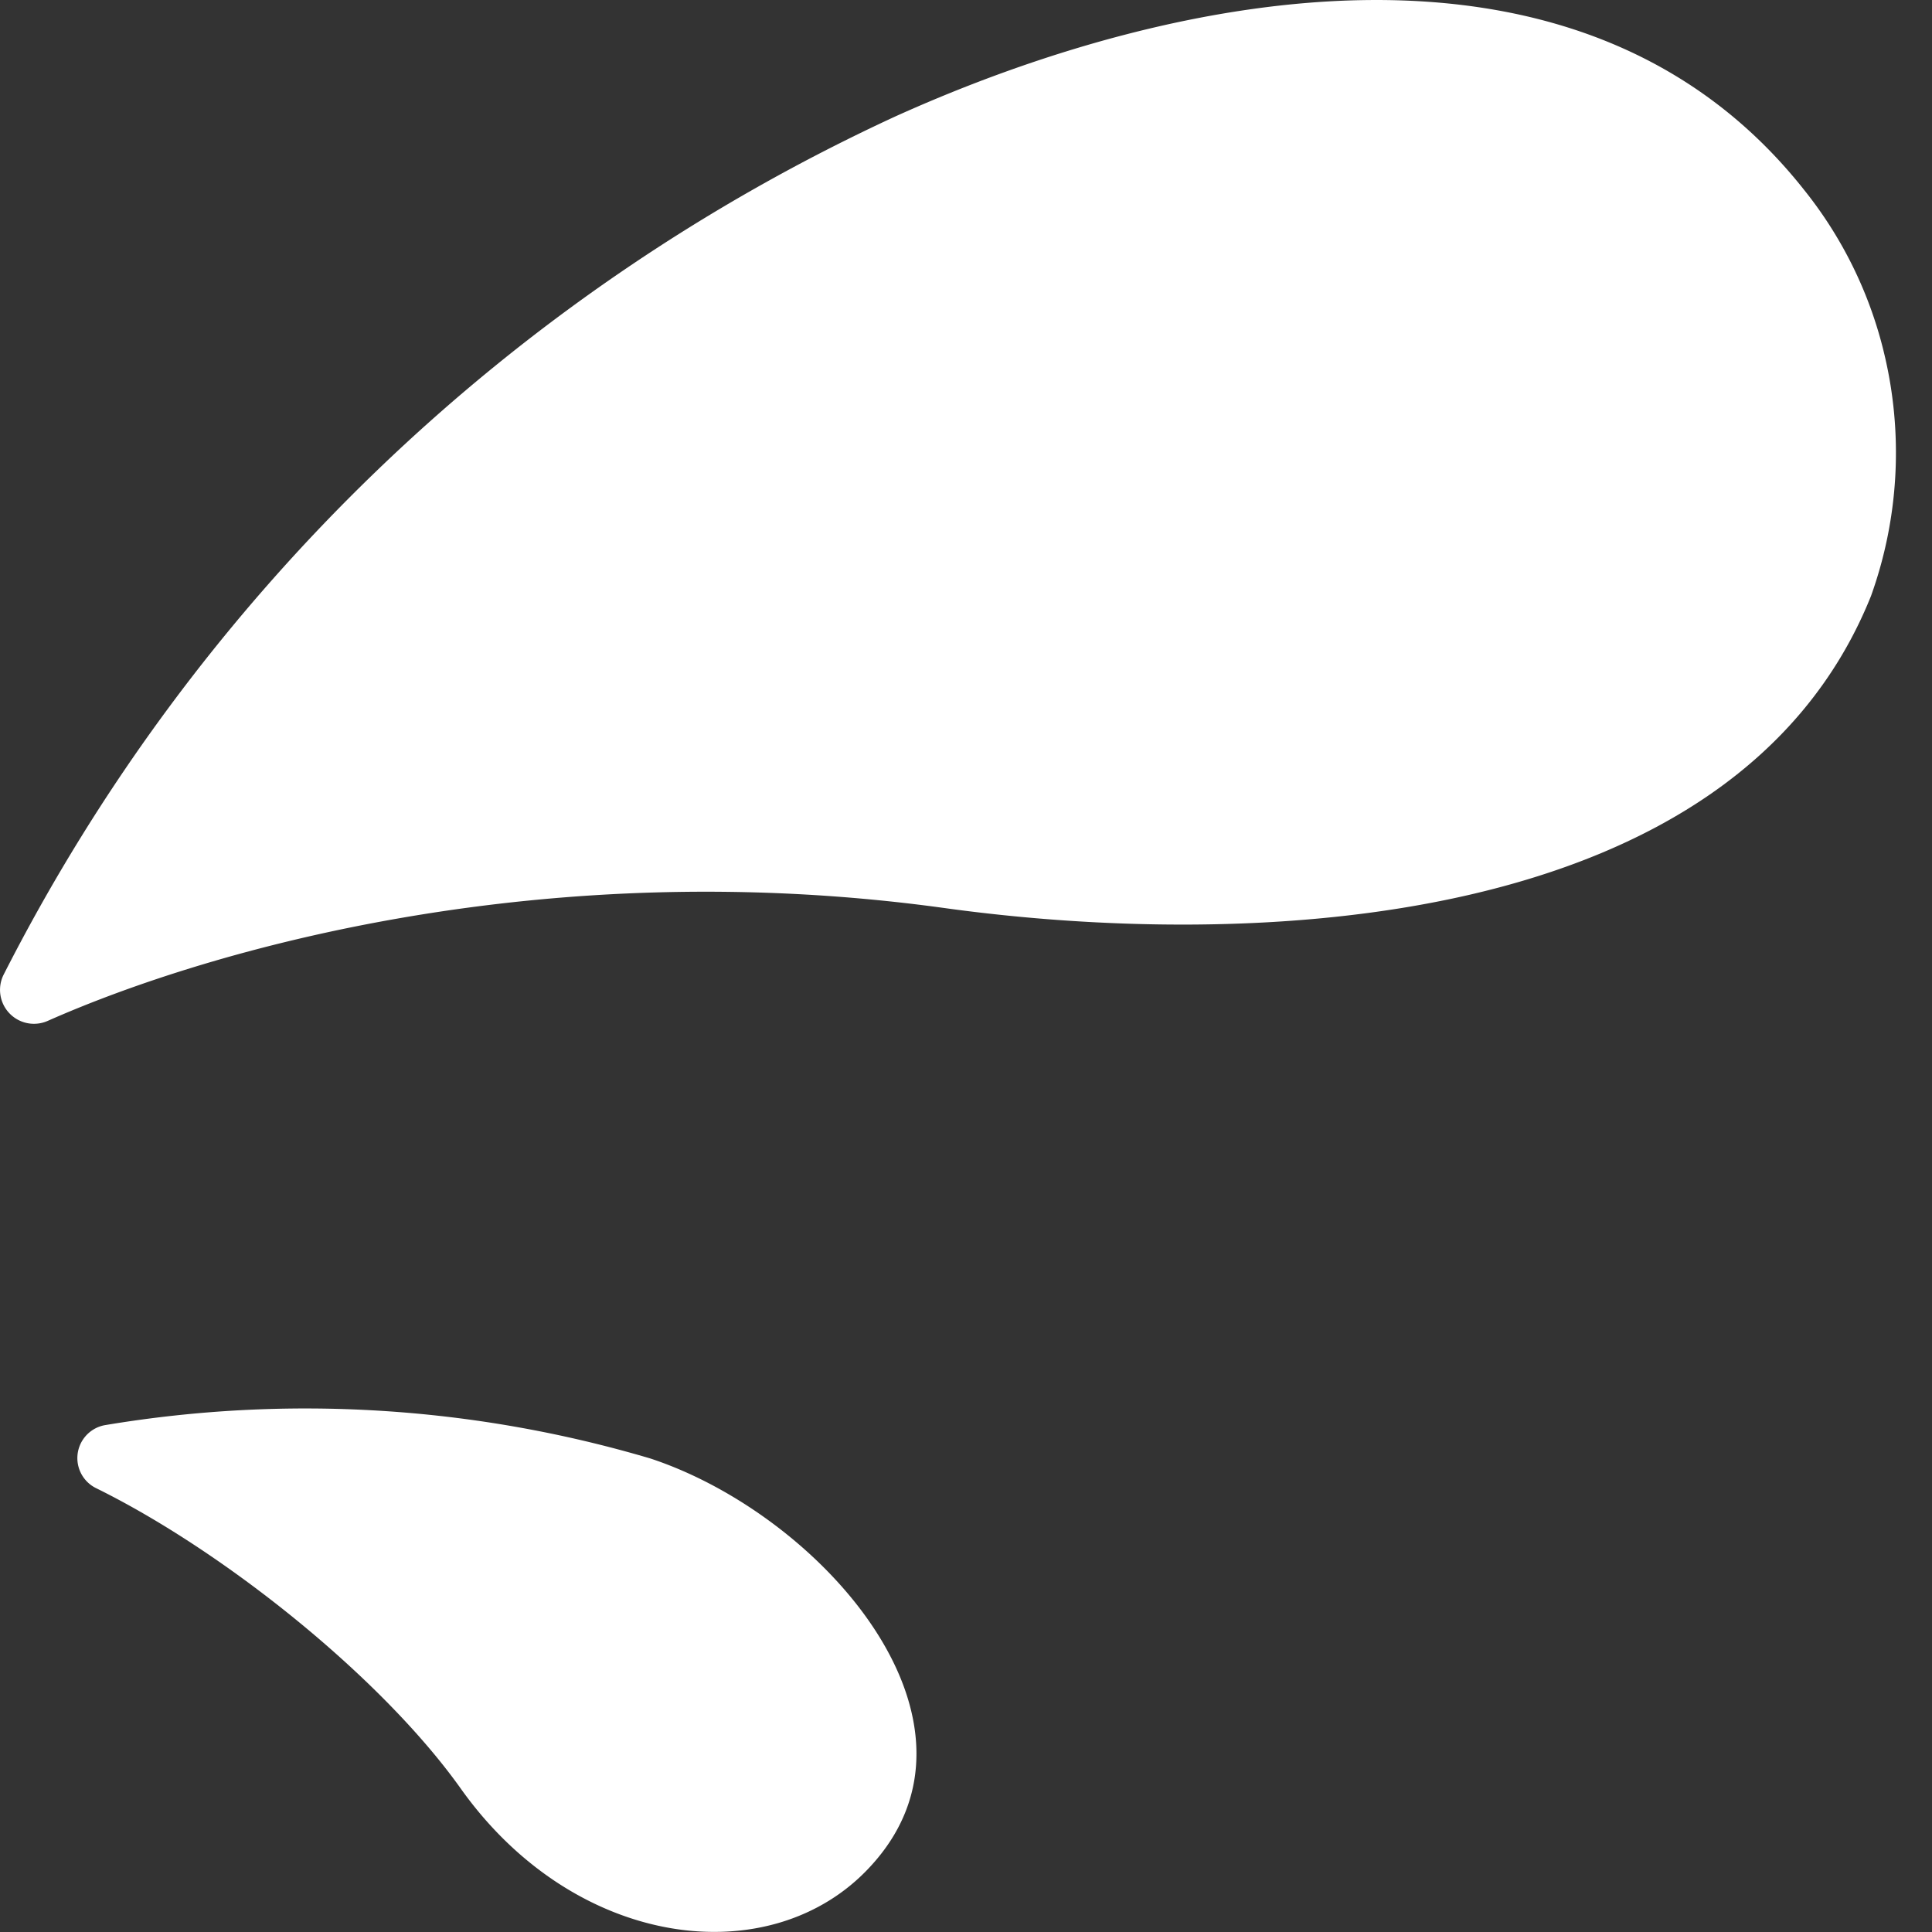
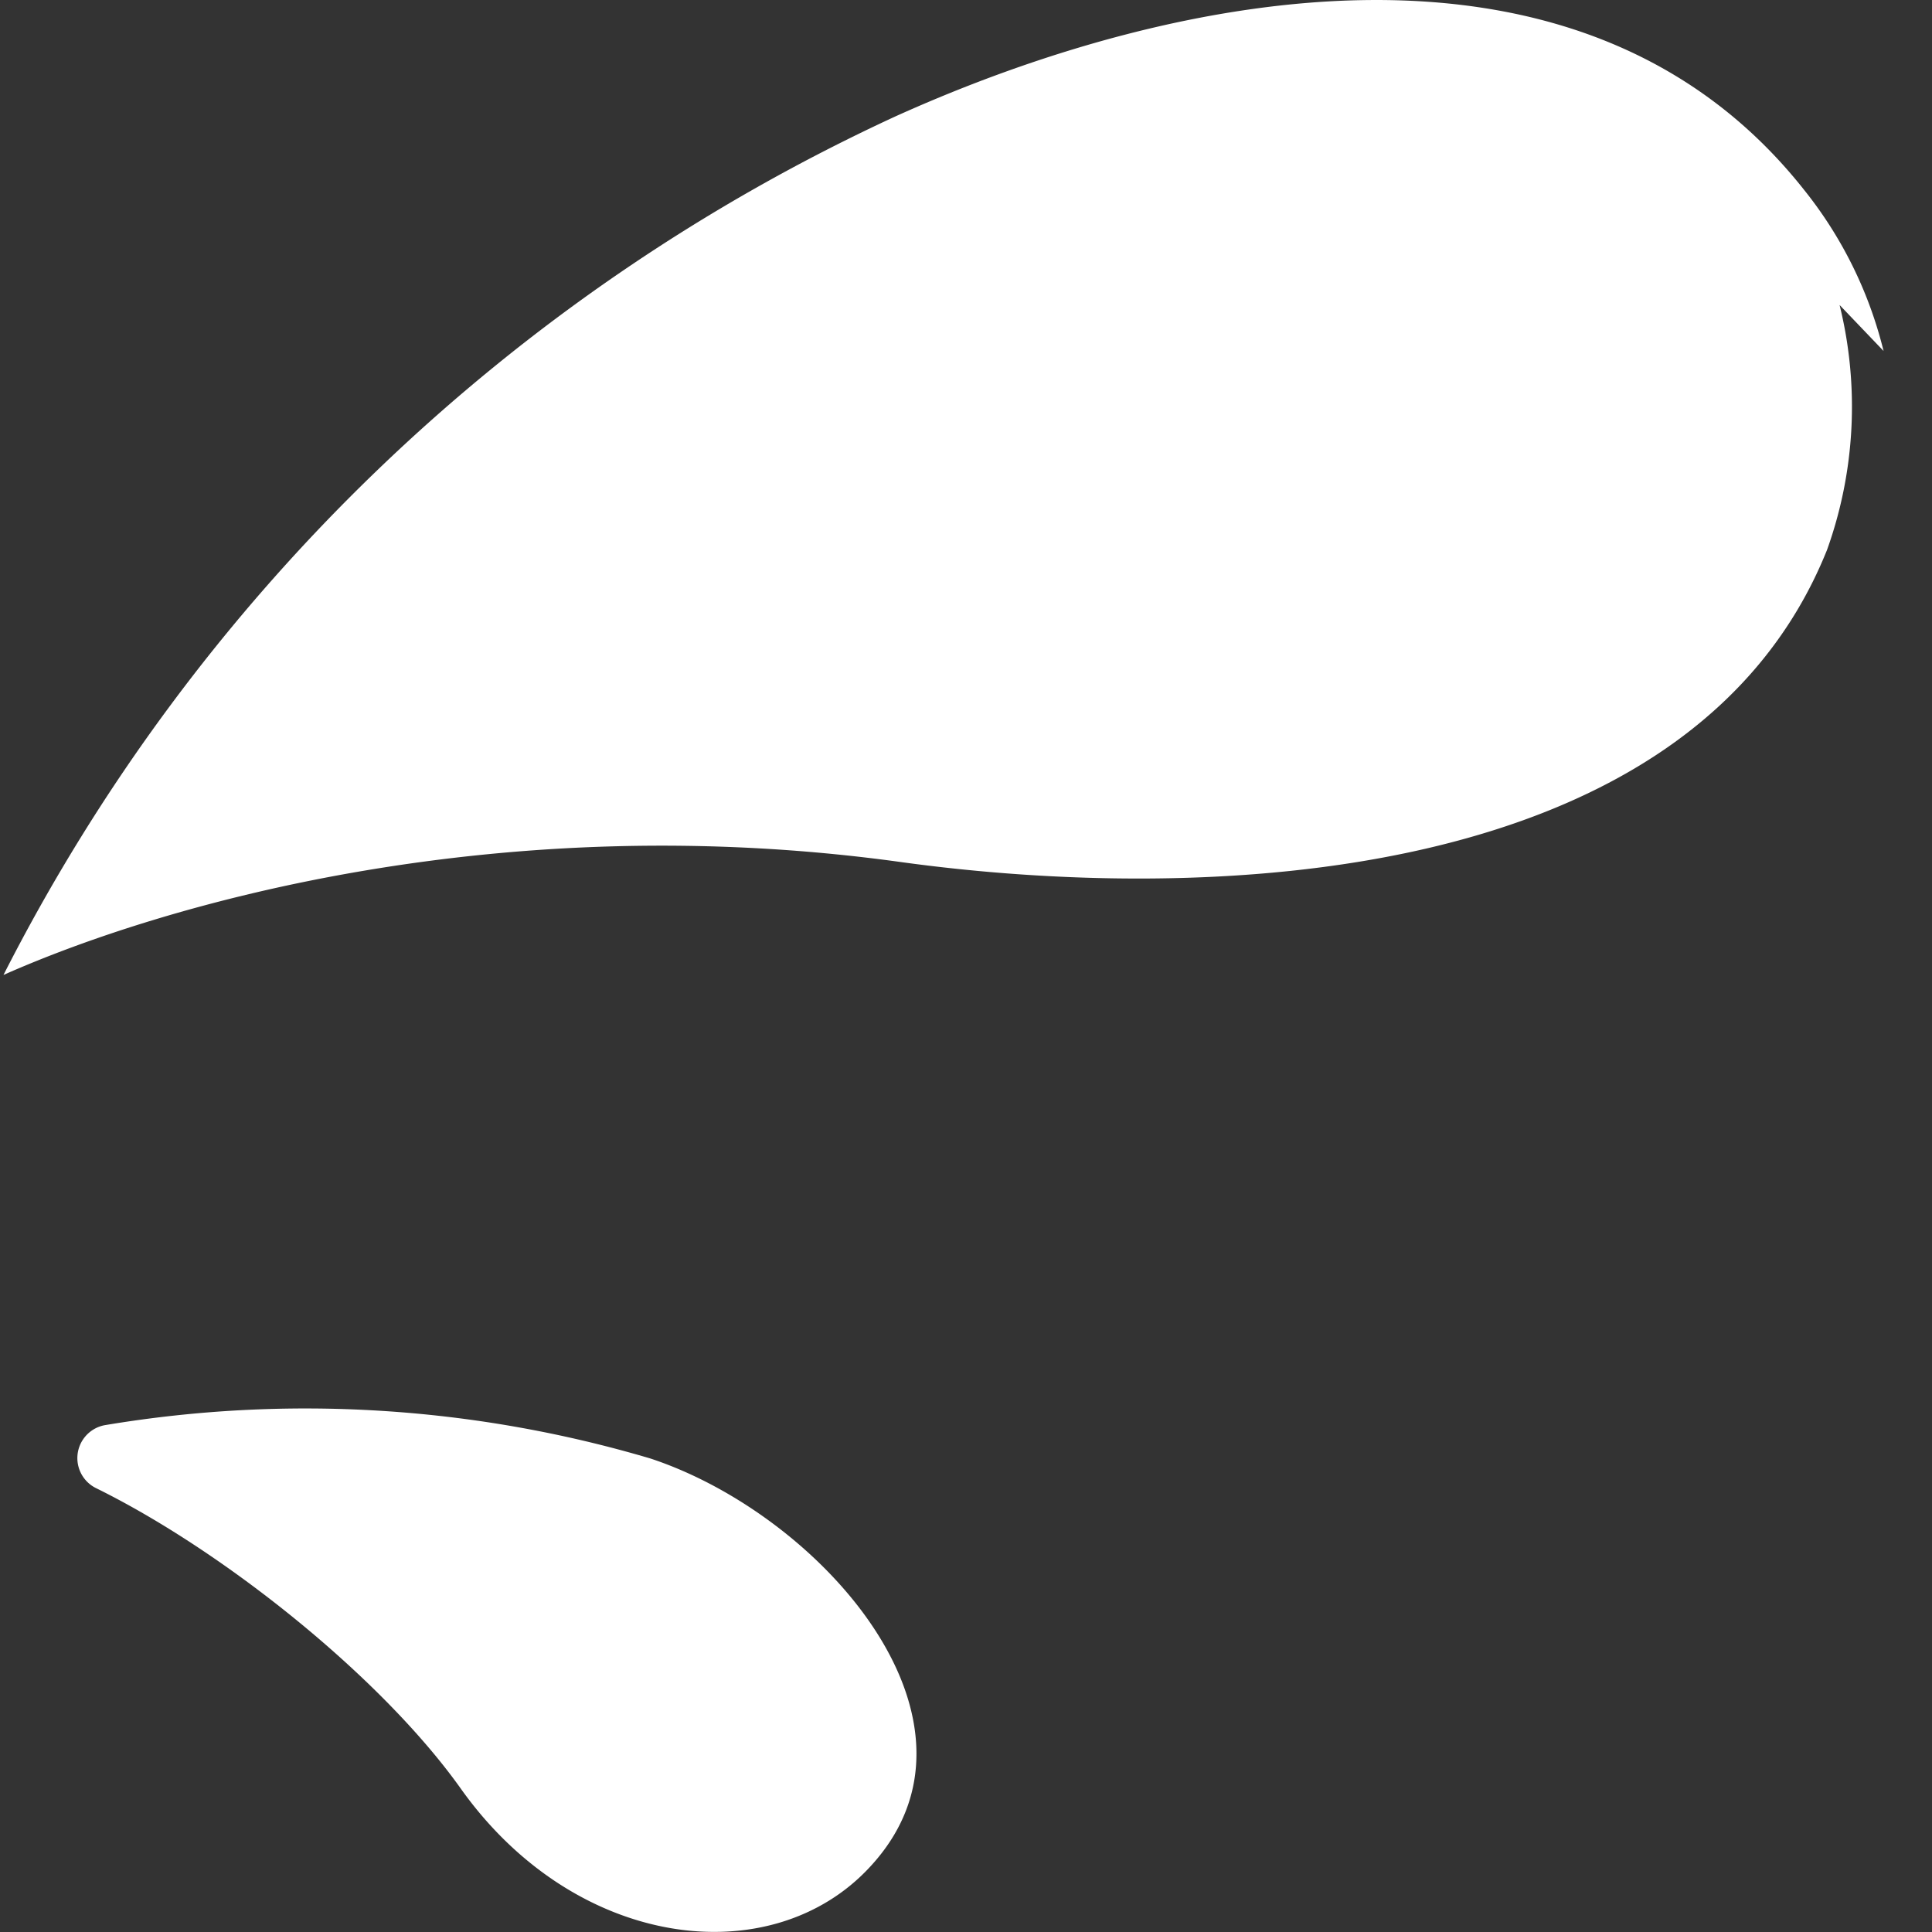
<svg xmlns="http://www.w3.org/2000/svg" width="30" height="30" fill="none">
  <rect width="100%" height="100%" fill="#333333" stroke="none" />
-   <path d="M10.098 22.647a18.855 18.855 0 00-8.453-.52.52.52 0 00-.163.976c1.984.975 4.422 2.925 5.657 4.648 1.788 2.536 4.844 2.894 6.372 1.236 2.08-2.243-.748-5.462-3.413-6.34zM29.248 5.45a6.46 6.46 0 00-1.236-2.504c-3.446-4.356-9.72-3.12-14.109-1.138A29.301 29.301 0 00.054 15.139a.527.527 0 00.683.715c2.568-1.138 7.77-2.601 13.914-1.756 4.681.65 12.288.423 14.402-4.844a6.586 6.586 0 00.195-3.803z" fill="#fff" />
+   <path d="M10.098 22.647a18.855 18.855 0 00-8.453-.52.52.52 0 00-.163.976c1.984.975 4.422 2.925 5.657 4.648 1.788 2.536 4.844 2.894 6.372 1.236 2.08-2.243-.748-5.462-3.413-6.34zM29.248 5.45a6.46 6.46 0 00-1.236-2.504c-3.446-4.356-9.72-3.12-14.109-1.138A29.301 29.301 0 00.054 15.139c2.568-1.138 7.77-2.601 13.914-1.756 4.681.65 12.288.423 14.402-4.844a6.586 6.586 0 00.195-3.803z" fill="#fff" />
</svg>